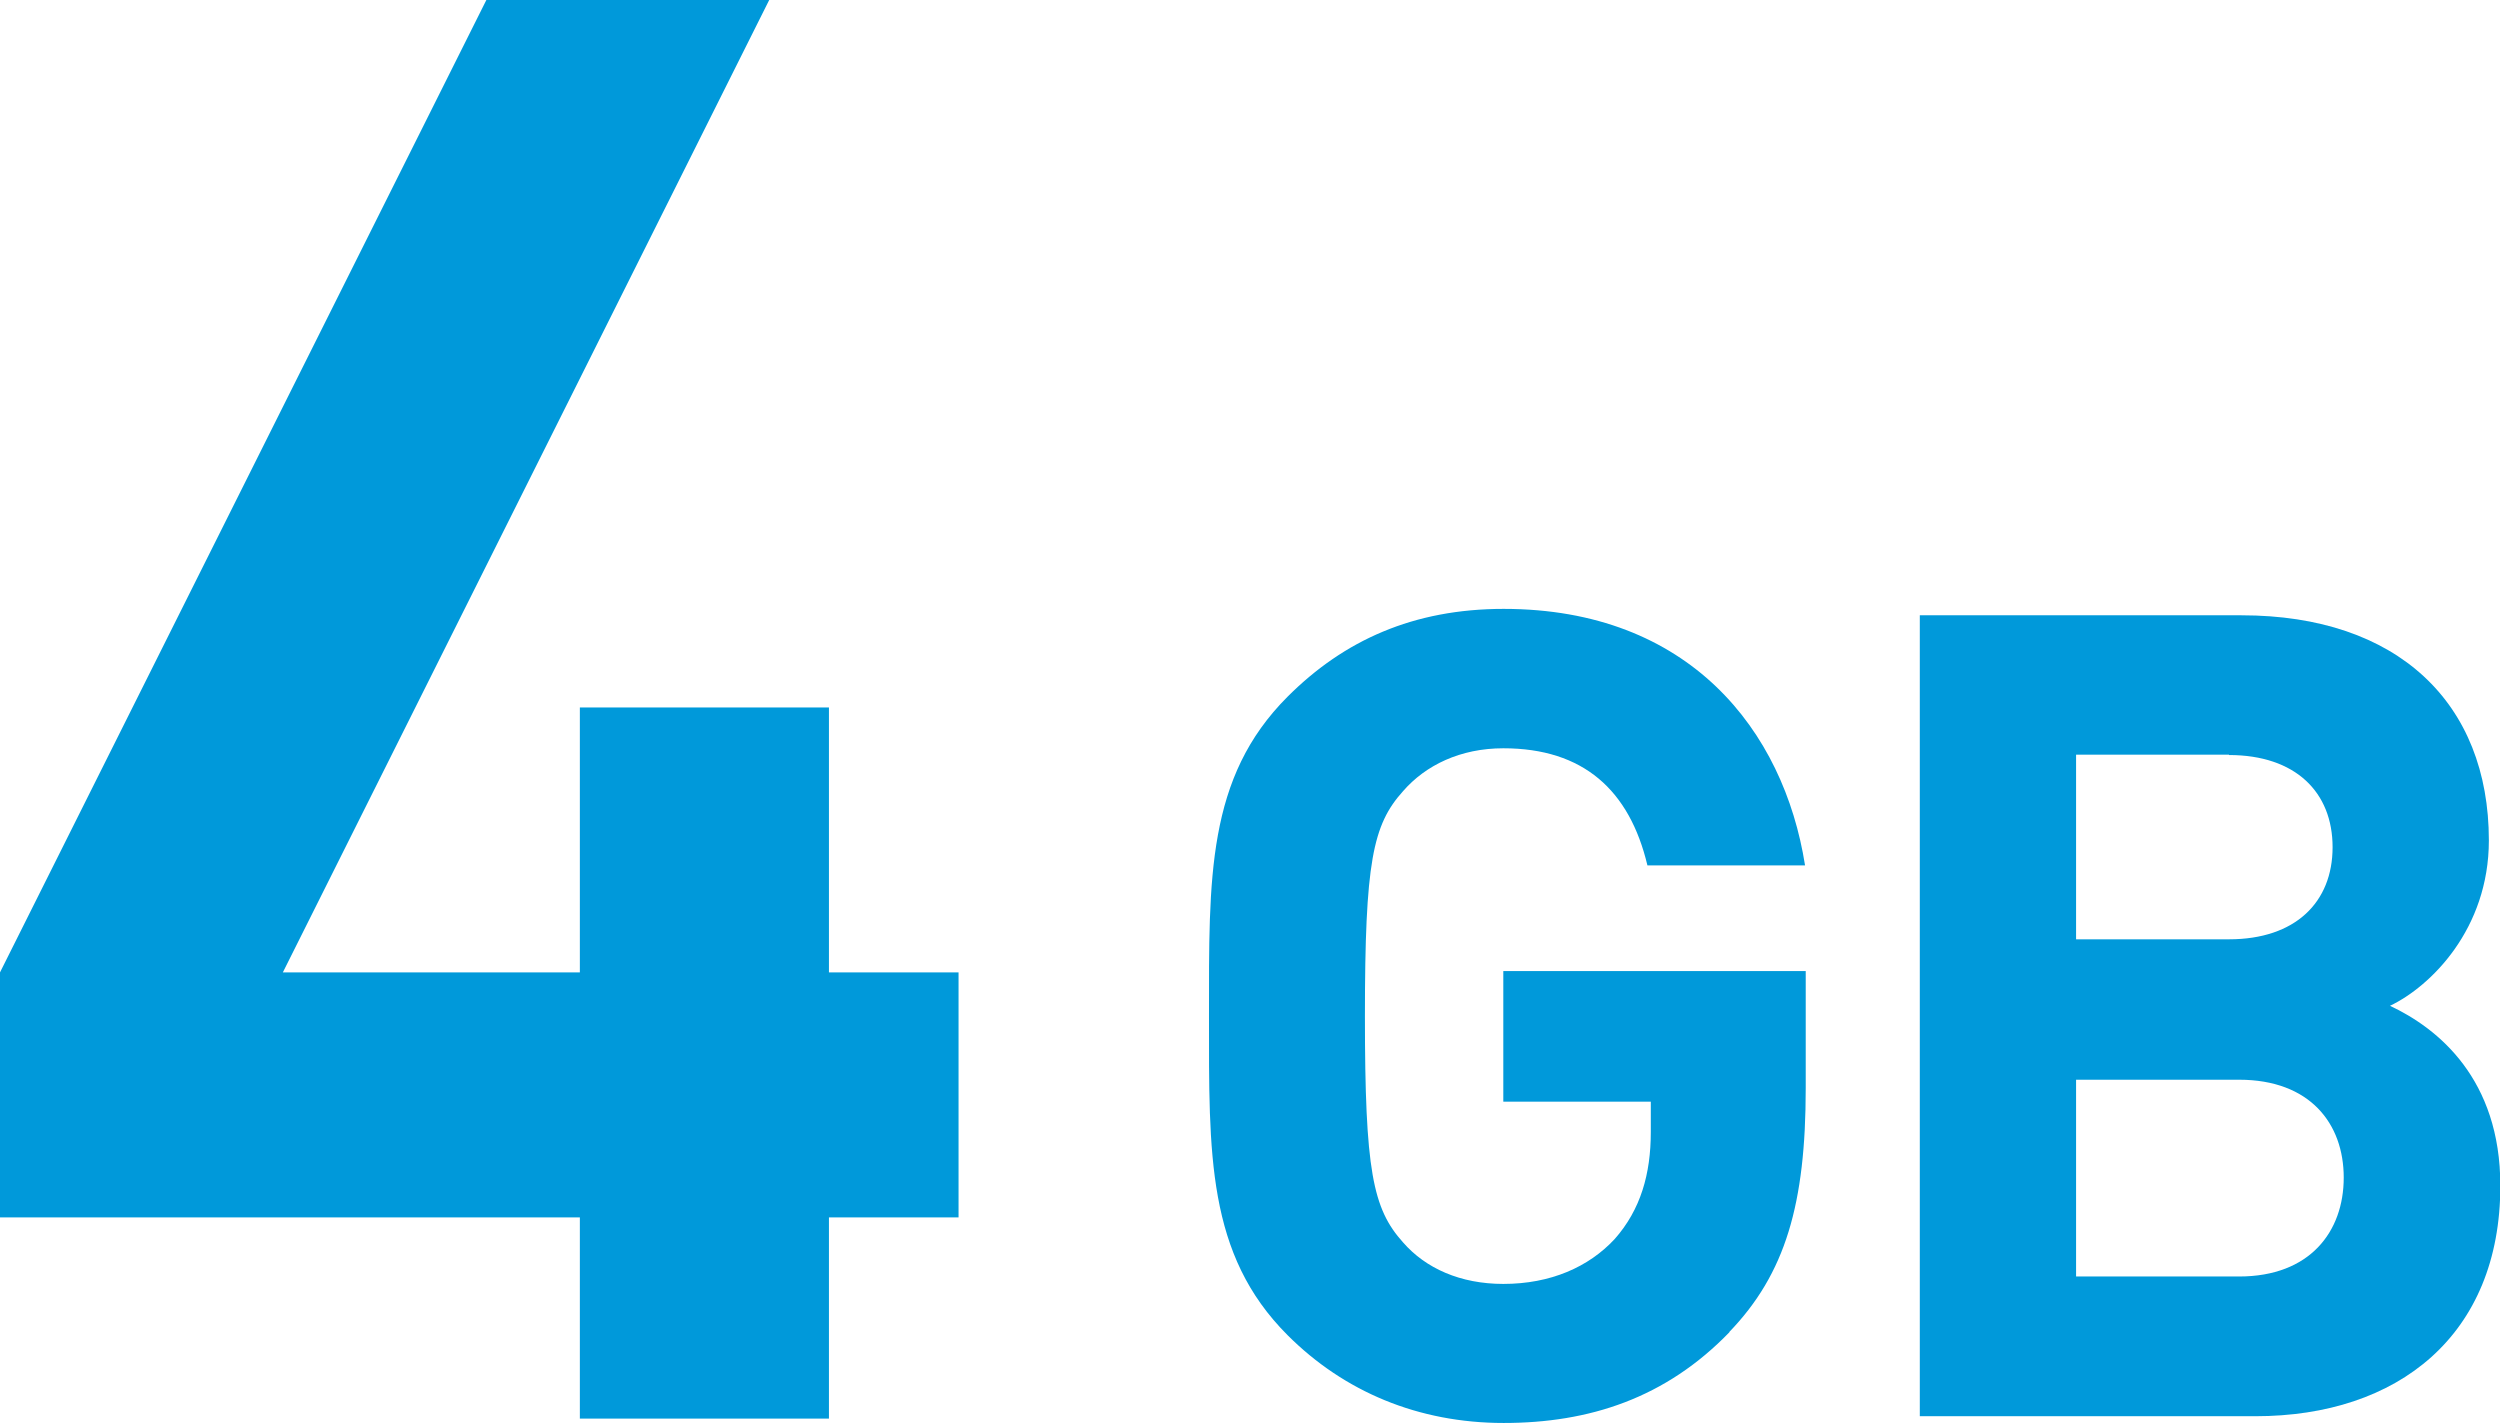
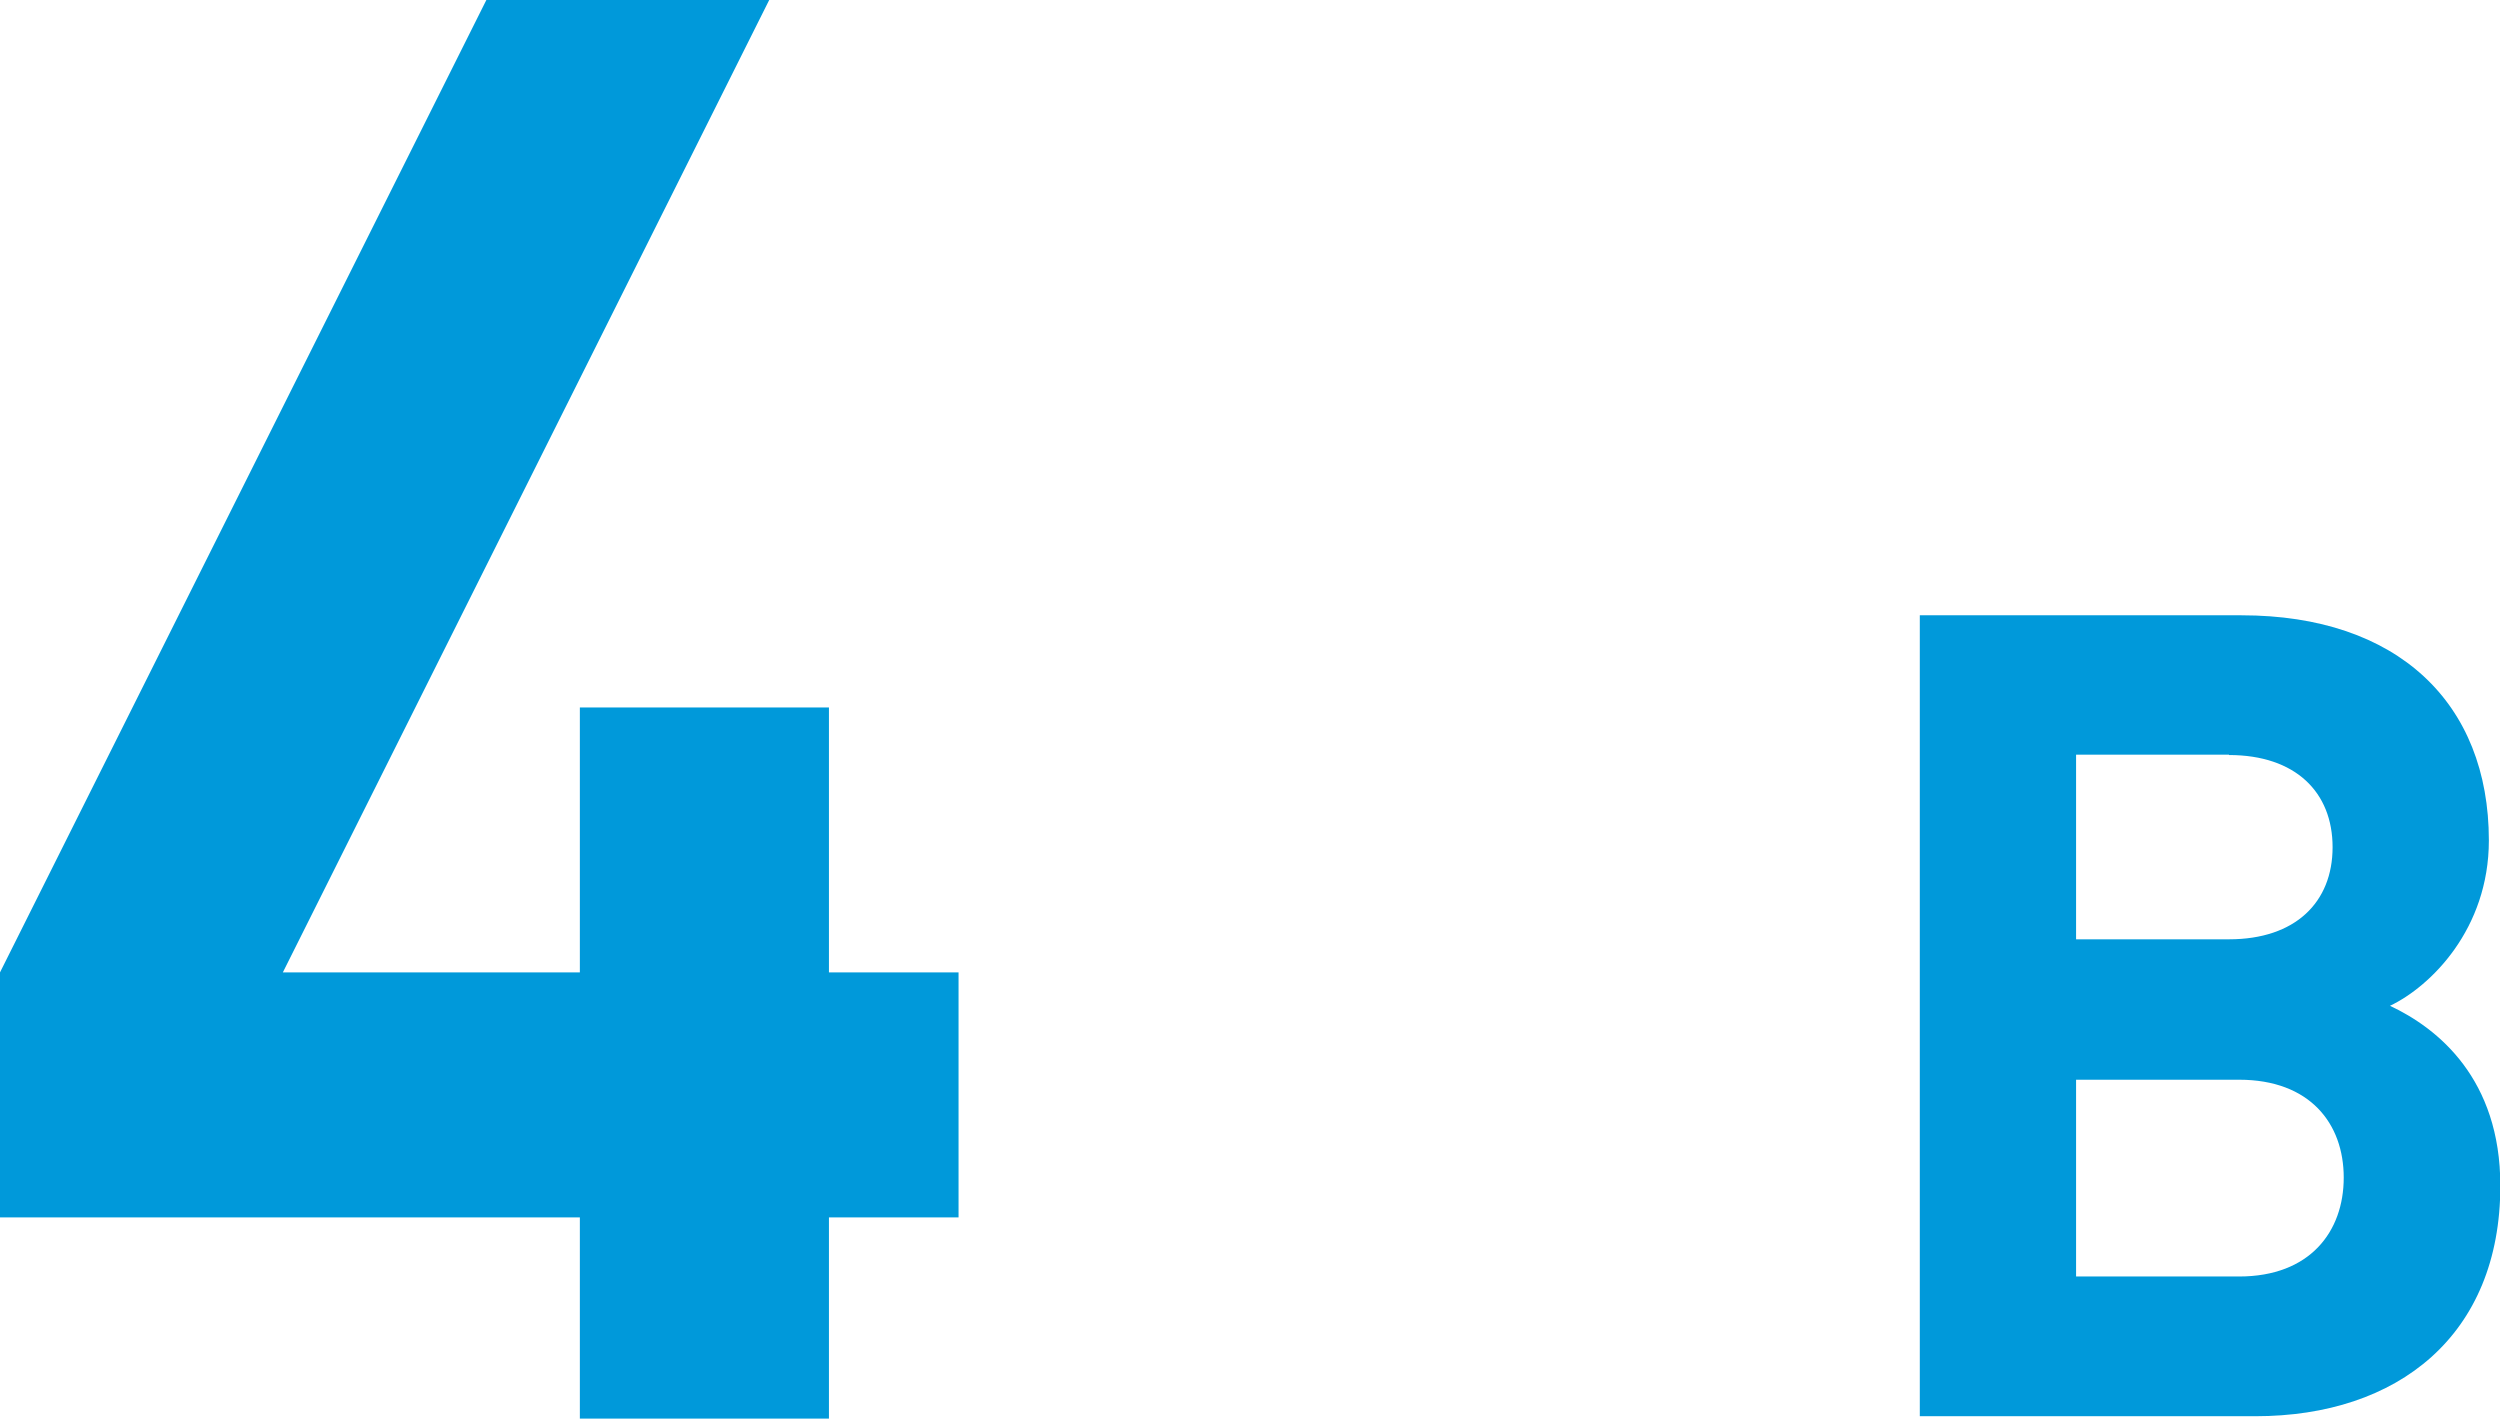
<svg xmlns="http://www.w3.org/2000/svg" id="_レイヤー_2" viewBox="0 0 74.07 42.16">
  <g id="_修正03">
    <path d="m24.56,36.07v5.96h-7.38v-5.96H0v-7.26L14.41,0h8.38l-14.41,28.81h8.8v-7.85h7.38v7.85h3.84v7.26h-3.84Z" style="fill:#0099da;" />
-     <path d="m51.25,39.46c-1.9,1.97-4.17,2.7-6.7,2.7s-4.73-.93-6.4-2.6c-2.4-2.4-2.33-5.37-2.33-9.46s-.07-7.06,2.33-9.46c1.67-1.67,3.73-2.6,6.4-2.6,5.5,0,8.3,3.6,8.93,7.6h-4.67c-.53-2.23-1.9-3.47-4.27-3.47-1.27,0-2.3.5-2.97,1.27-.9,1-1.13,2.1-1.13,6.67s.23,5.7,1.13,6.7c.67.77,1.7,1.23,2.97,1.23,1.4,0,2.53-.5,3.3-1.33.77-.87,1.07-1.93,1.07-3.17v-.9h-4.37v-3.87h8.96v3.47c0,3.43-.6,5.5-2.27,7.23Z" style="fill:#0099da;" />
    <path d="m66.81,41.96h-9.93v-23.73h9.53c4.63,0,7.33,2.6,7.33,6.67,0,2.63-1.73,4.33-2.93,4.9,1.43.67,3.27,2.17,3.27,5.33,0,4.43-3.03,6.83-7.26,6.83Zm-.77-19.6h-4.53v5.47h4.53c1.97,0,3.07-1.1,3.07-2.73s-1.1-2.73-3.07-2.73Zm.3,9.63h-4.83v5.83h4.83c2.1,0,3.1-1.33,3.1-2.93s-1-2.9-3.1-2.9Z" style="fill:#0099da;" />
  </g>
</svg>